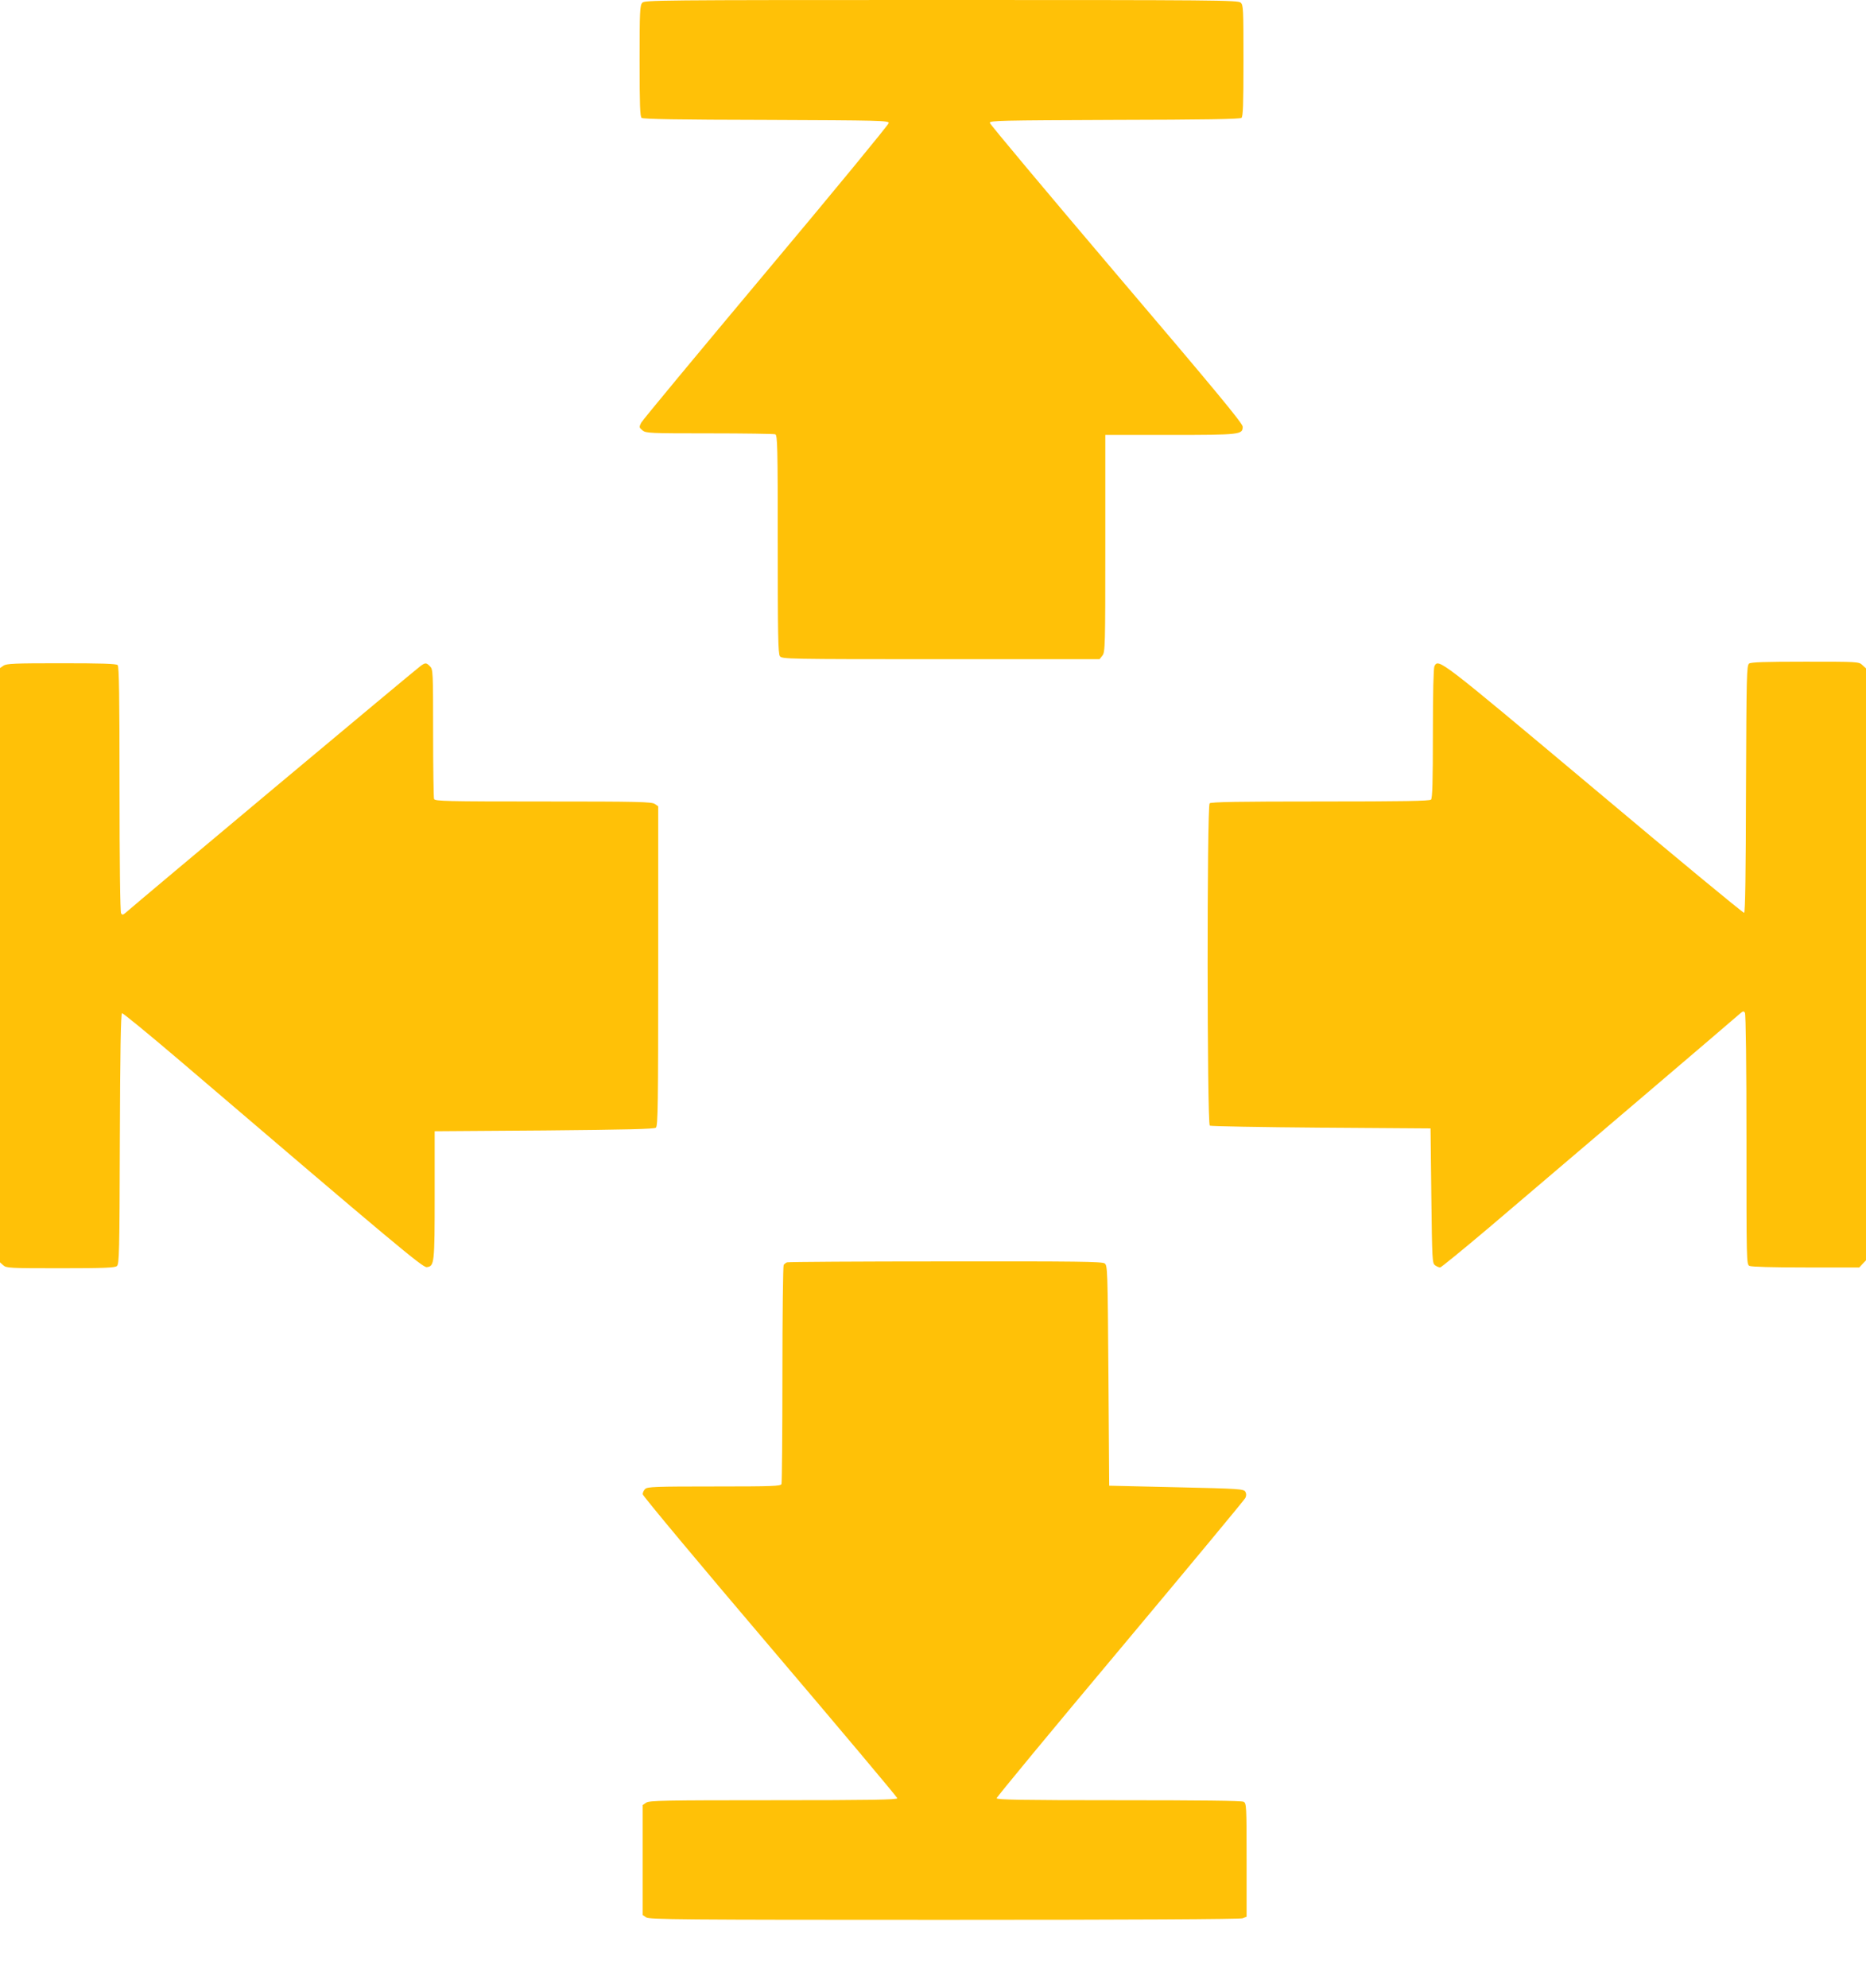
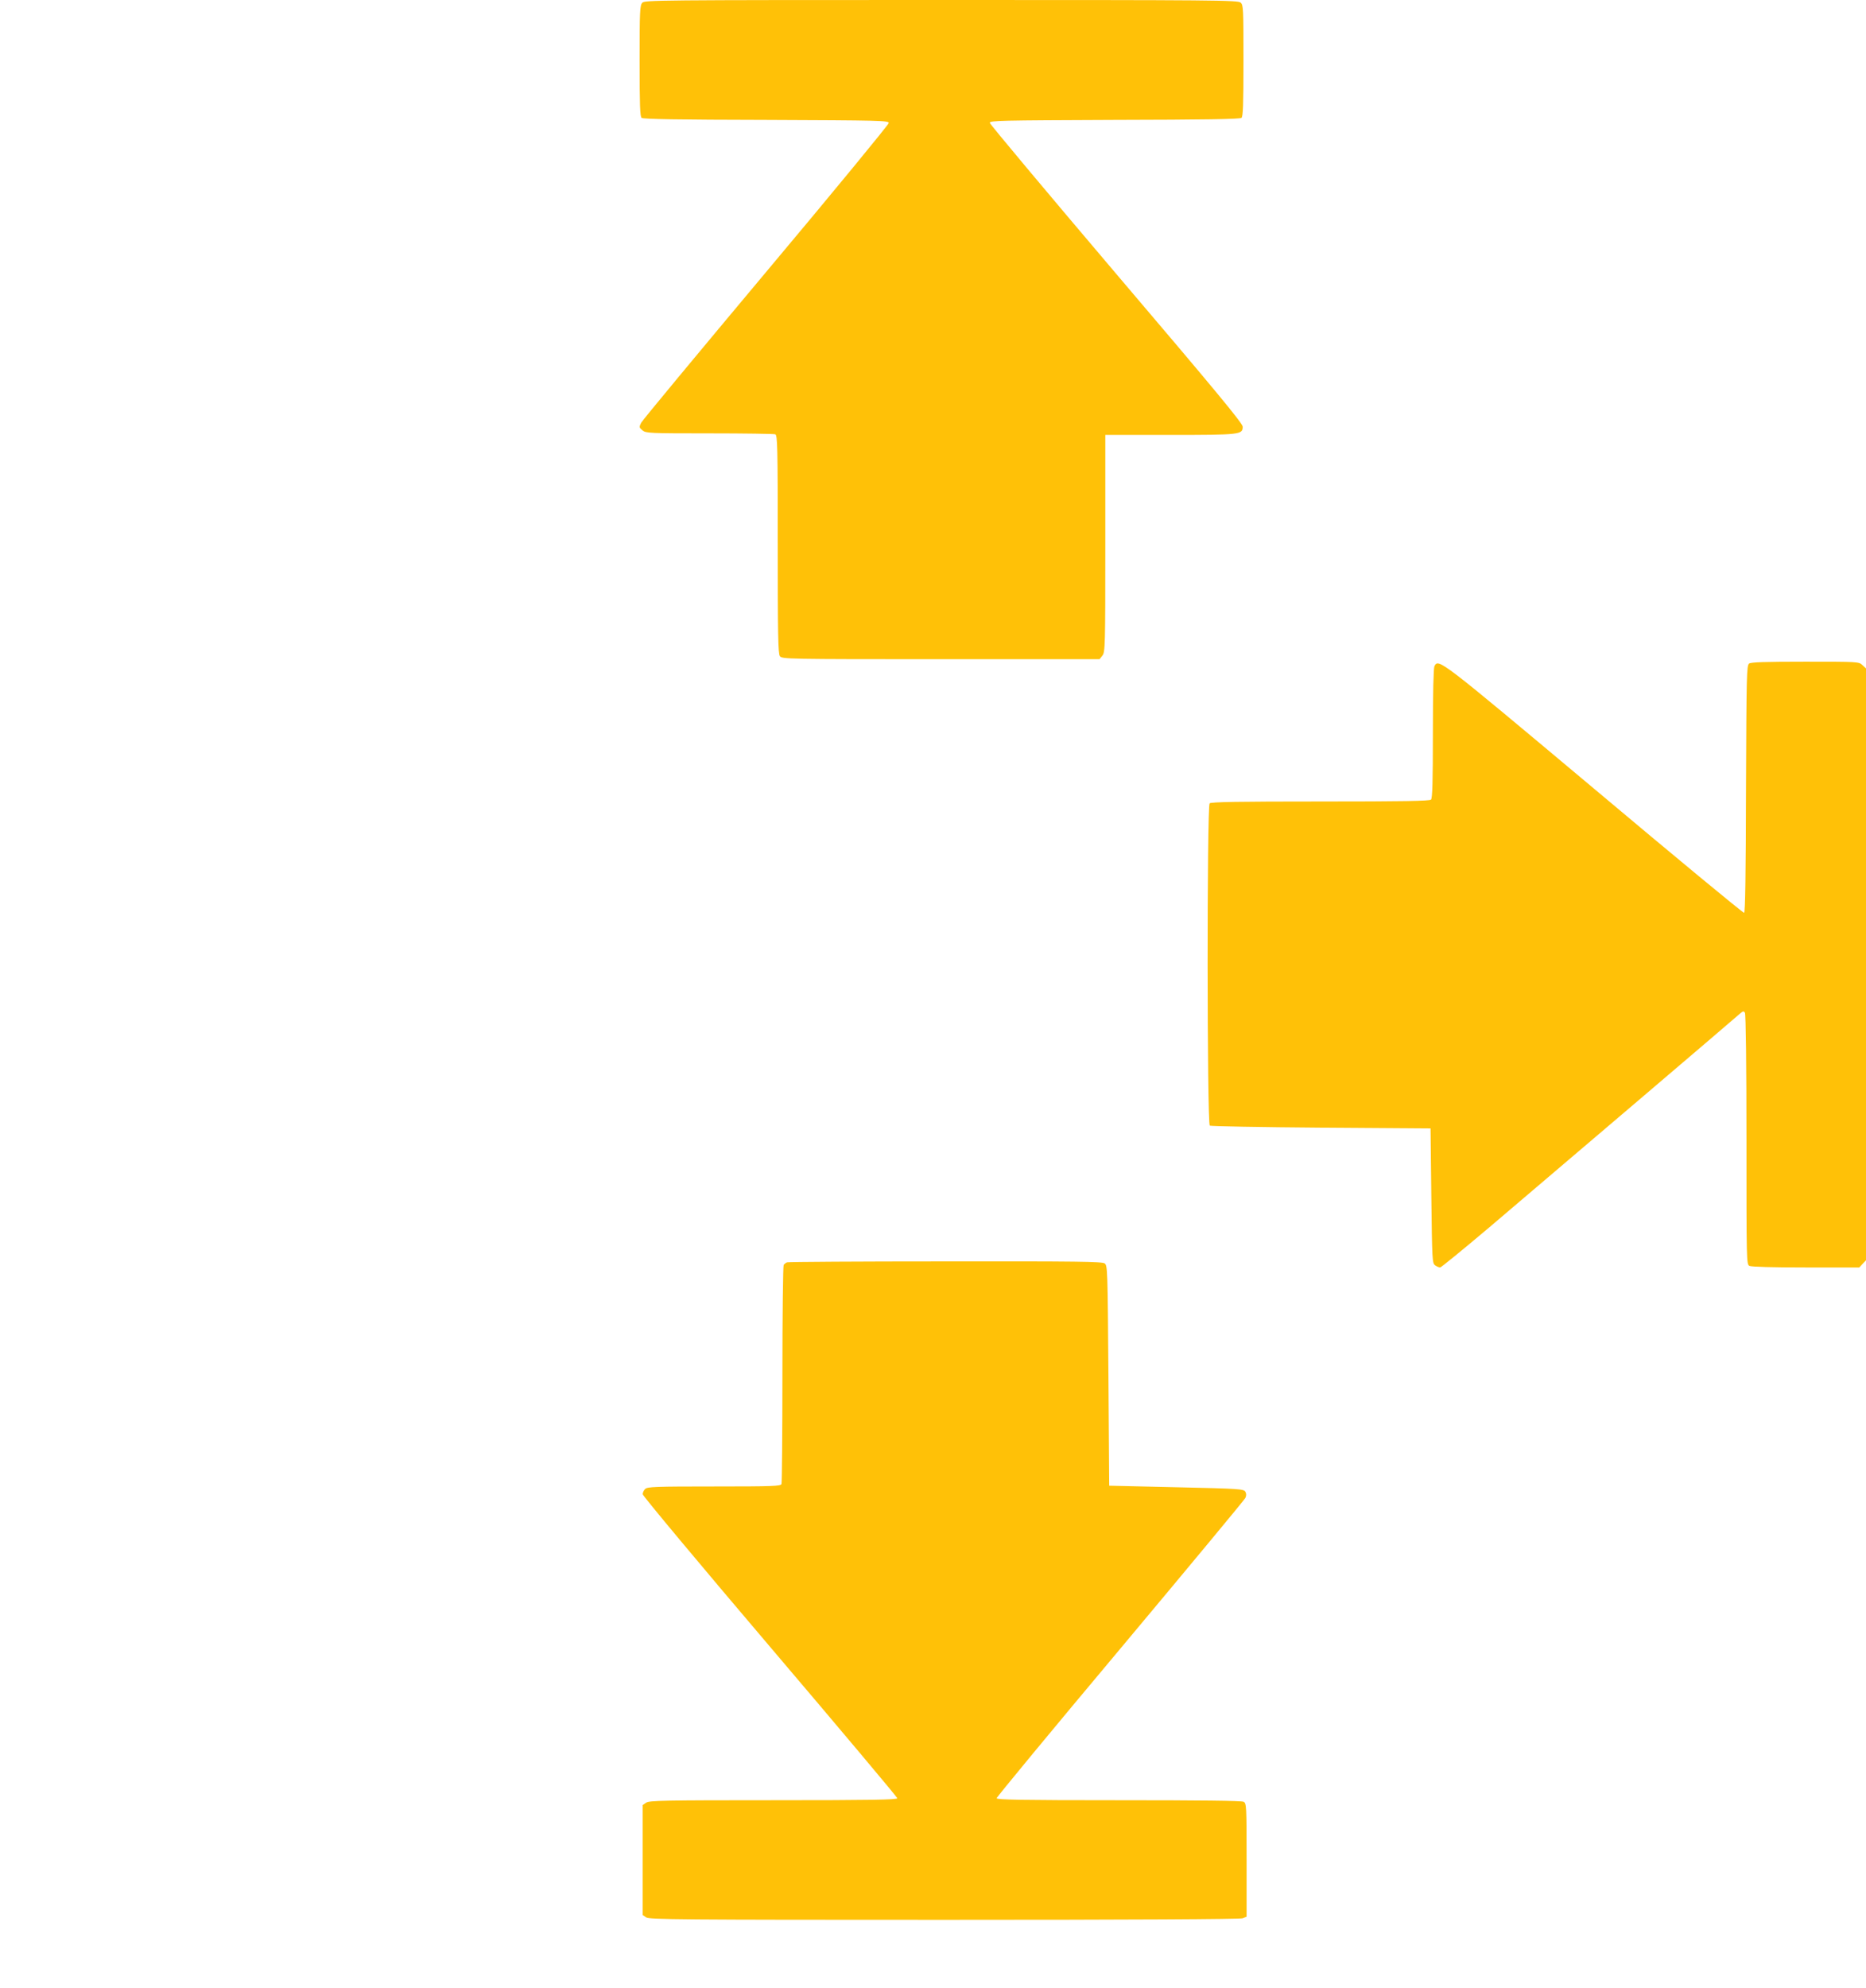
<svg xmlns="http://www.w3.org/2000/svg" version="1.0" width="1202pt" height="1280pt" viewBox="0 0 1202 1280" preserveAspectRatio="xMidYMid meet">
  <g transform="translate(0,1280) scale(0.1,-0.1)" fill="#ffc107" stroke="none">
    <path d="M4137 12782 c-15 -17 -17 -57 -17 -374 0 -286 3 -358 13 -367 10 -8 240 -12 803 -13 732 -3 789 -4 789 -20 0 -9 -355 -441 -790 -959 -434 -518 -797 -955 -805 -971 -14 -28 -13 -31 9 -49 22 -18 46 -19 431 -19 225 0 415 -3 424 -6 14 -6 16 -77 16 -708 0 -578 2 -705 14 -721 13 -18 49 -19 1036 -19 l1023 0 18 23 c18 22 19 57 19 722 l0 699 418 0 c454 0 467 2 467 53 0 21 -173 230 -814 983 -447 526 -814 964 -815 973 -1 15 66 16 803 19 574 1 808 5 818 13 10 9 13 82 13 369 0 333 -1 358 -18 373 -17 16 -165 17 -1929 17 -1838 0 -1911 -1 -1926 -18z" />
    <path d="M11267 8528 c-16 -12 -17 -75 -20 -807 -1 -543 -5 -795 -12 -798 -6 -2 -443 359 -970 802 -999 837 -998 836 -1025 786 -6 -13 -10 -167 -10 -433 0 -309 -3 -417 -12 -426 -9 -9 -181 -12 -713 -12 -532 0 -704 -3 -713 -12 -18 -18 -17 -2063 1 -2075 6 -4 329 -10 717 -13 l705 -5 5 -433 c5 -415 6 -434 24 -448 11 -8 26 -14 33 -14 6 0 148 116 315 257 432 367 1589 1352 1616 1377 20 17 24 18 32 6 6 -9 10 -339 10 -817 0 -783 0 -803 19 -813 13 -6 146 -10 364 -10 l344 0 21 23 22 23 0 1905 0 1906 -23 21 c-23 22 -28 22 -368 22 -261 0 -349 -3 -362 -12z" />
-     <path d="M22 8514 l-22 -15 0 -1913 0 -1913 21 -19 c20 -18 41 -19 369 -19 279 0 350 3 363 14 15 12 17 85 19 819 2 553 6 806 14 809 5 2 170 -133 365 -299 1397 -1193 1572 -1339 1598 -1336 49 6 51 21 51 464 l0 411 705 5 c536 5 709 9 720 18 13 11 15 146 15 1041 l0 1028 -22 15 c-20 14 -105 16 -719 16 -626 0 -697 2 -703 16 -3 9 -6 200 -6 425 0 396 -1 410 -20 429 -24 24 -29 25 -60 3 -23 -15 -1844 -1538 -1898 -1587 -20 -17 -24 -18 -32 -6 -6 9 -10 333 -10 801 0 597 -3 788 -12 797 -9 9 -103 12 -363 12 -301 0 -354 -2 -373 -16z" />
    <path d="M5070 4673 c-8 -3 -18 -11 -22 -17 -4 -6 -8 -322 -8 -703 0 -380 -3 -698 -6 -707 -5 -14 -53 -16 -434 -16 -376 0 -430 -2 -444 -16 -9 -8 -16 -24 -16 -34 0 -10 369 -452 820 -982 451 -530 820 -969 820 -975 0 -10 -166 -13 -798 -13 -706 0 -800 -2 -820 -16 l-22 -15 0 -354 0 -354 22 -15 c20 -14 219 -16 1920 -16 1208 0 1906 4 1922 10 l26 10 0 364 c0 351 -1 366 -19 376 -13 7 -283 10 -805 10 -630 0 -786 3 -786 13 0 7 358 440 796 962 438 523 801 960 806 971 7 15 7 28 0 40 -10 18 -38 20 -444 29 l-433 10 -5 708 c-5 687 -6 709 -24 723 -17 12 -172 14 -1025 13 -553 0 -1013 -3 -1021 -6z" />
  </g>
</svg>